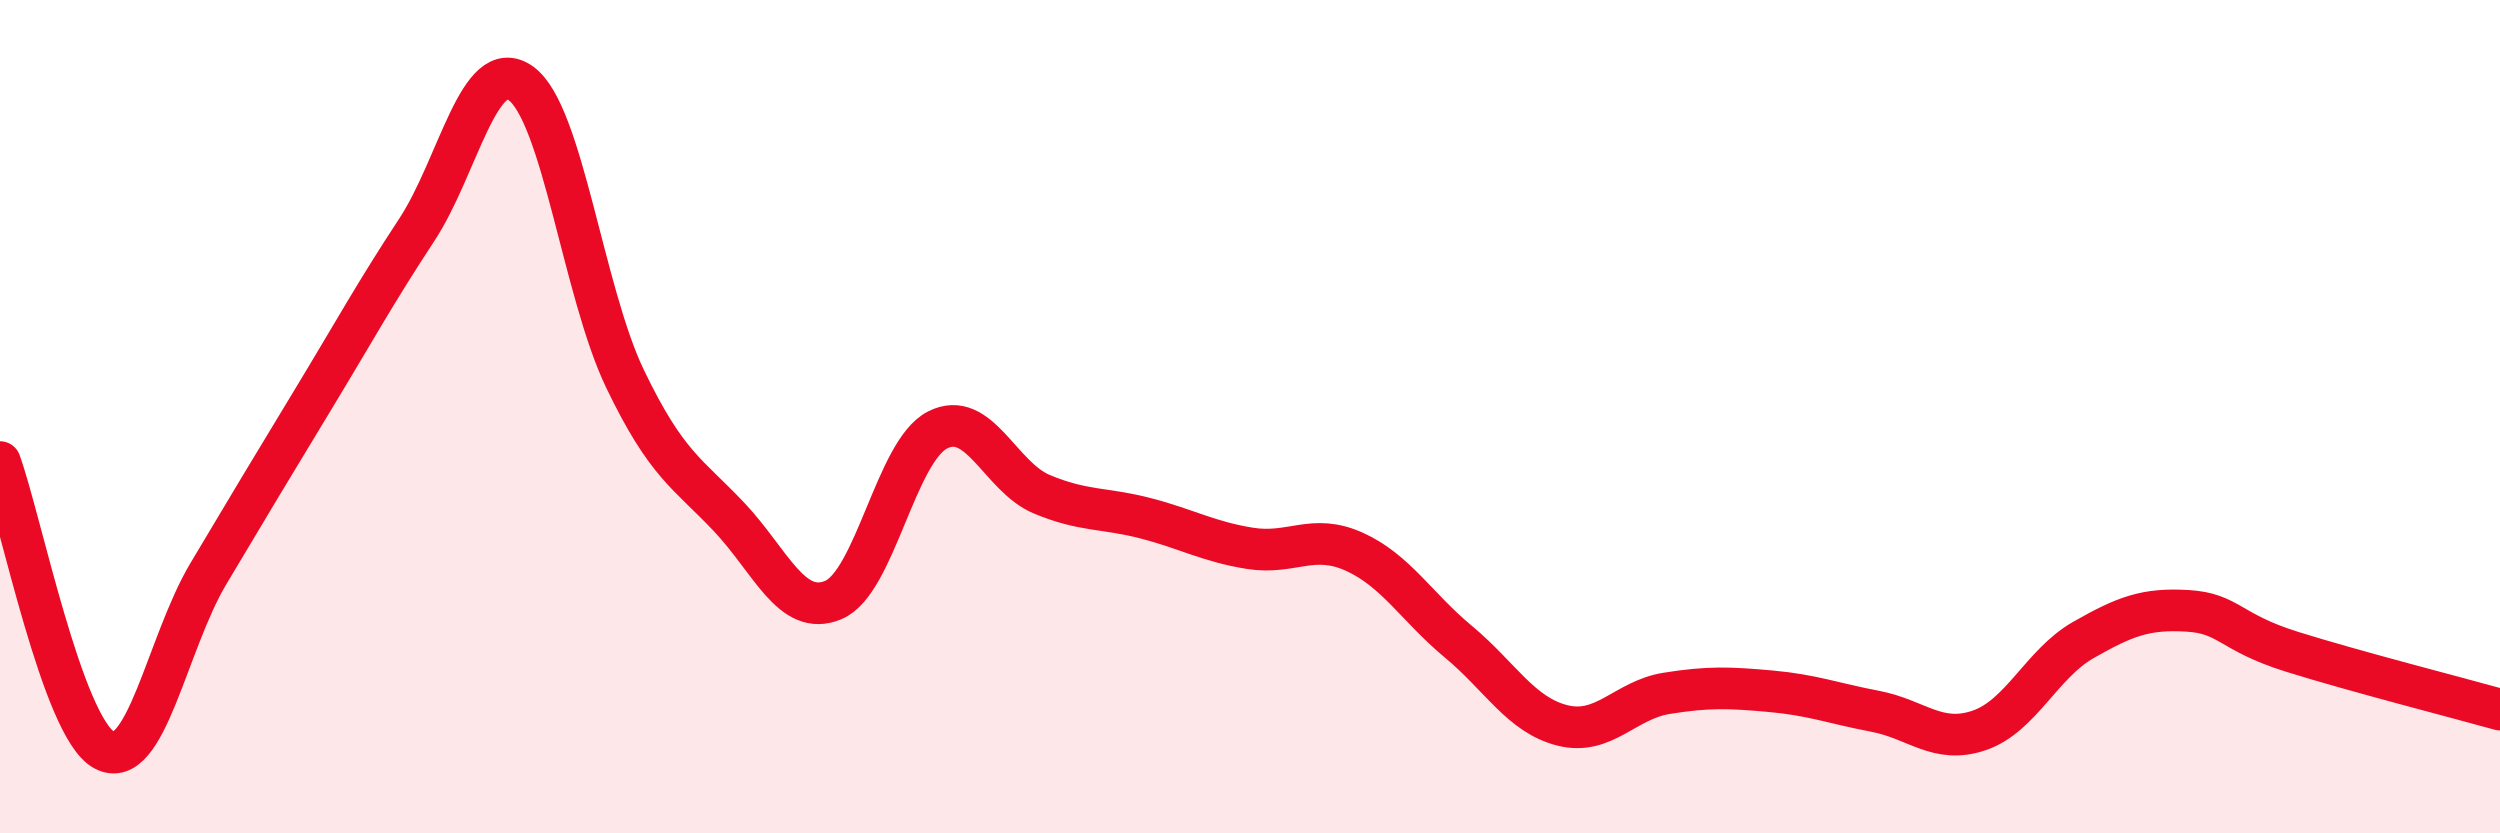
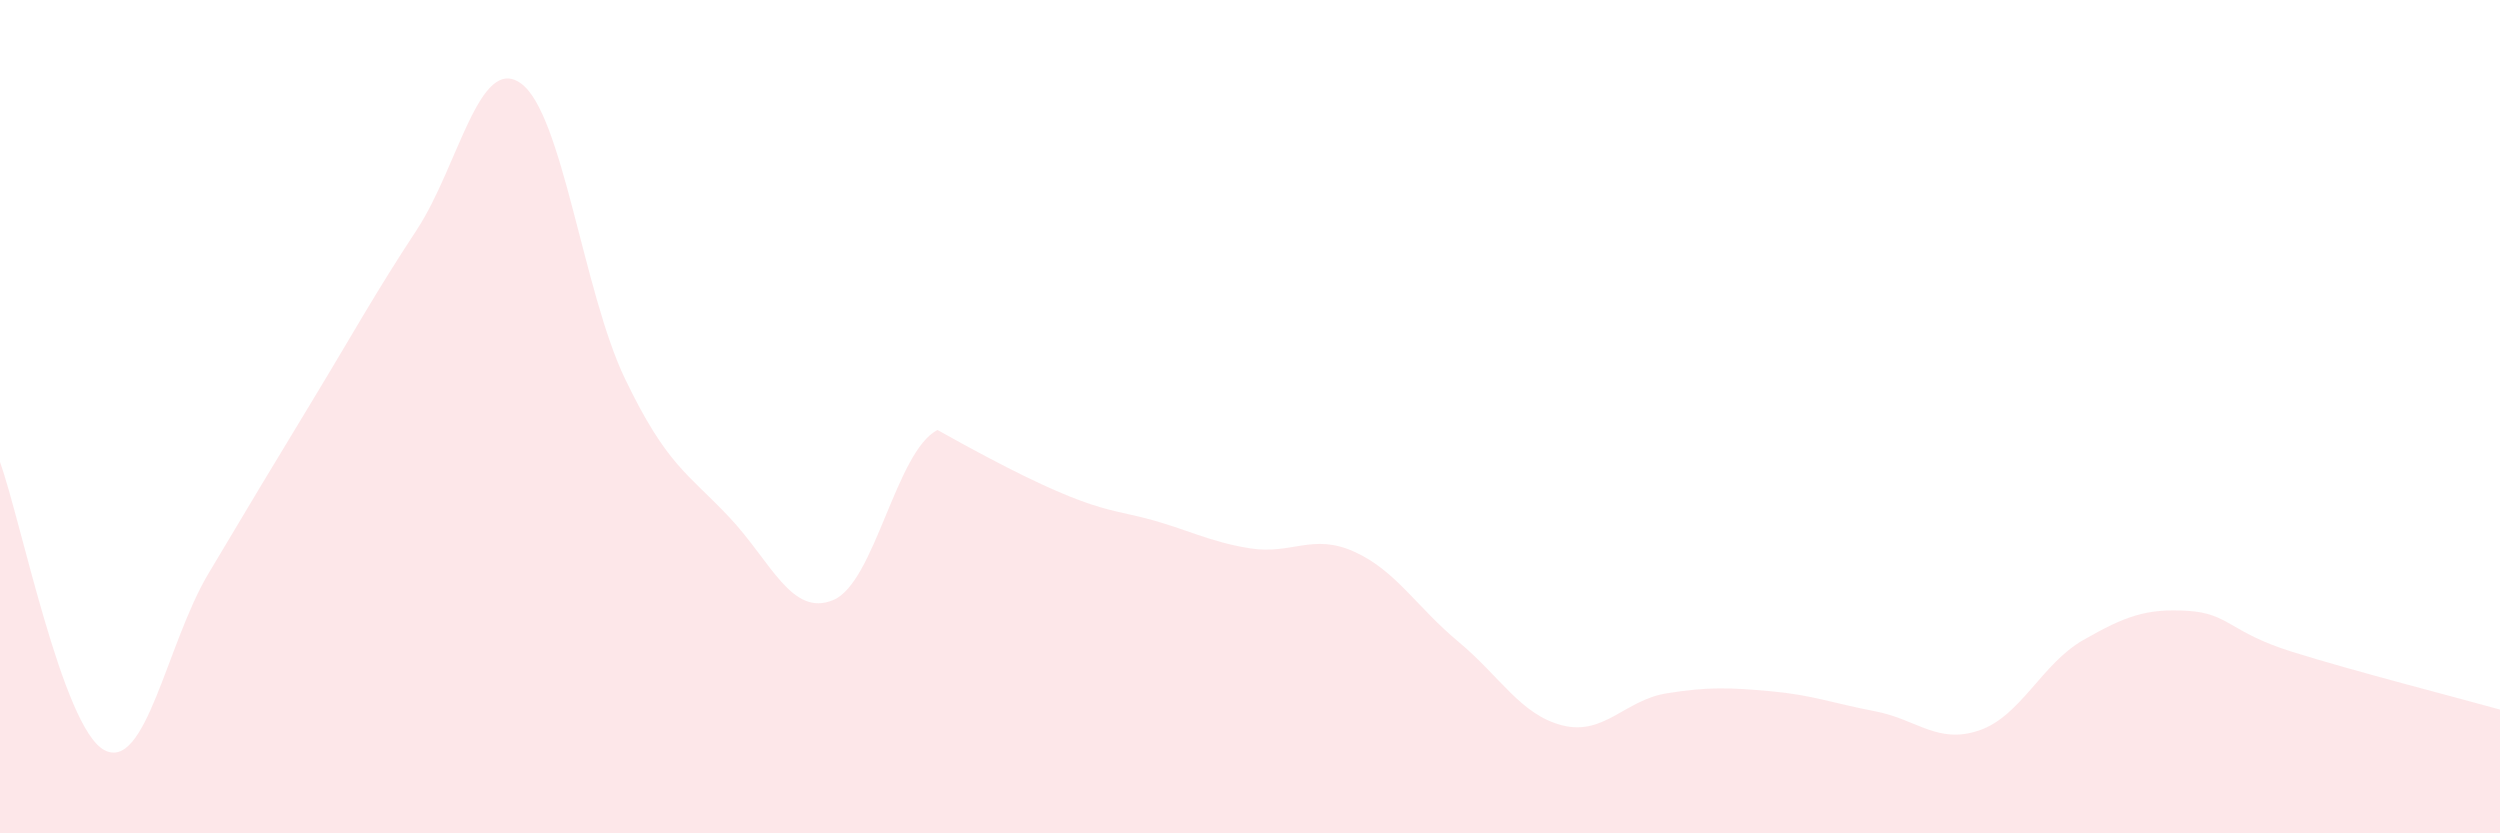
<svg xmlns="http://www.w3.org/2000/svg" width="60" height="20" viewBox="0 0 60 20">
-   <path d="M 0,11.09 C 0.5,12.47 1.5,17.46 2.5,18 C 3.5,18.54 4,15.45 5,13.77 C 6,12.09 6.5,11.26 7.5,9.61 C 8.5,7.96 9,7.04 10,5.52 C 11,4 11.5,1.29 12.5,2 C 13.5,2.71 14,7.01 15,9.09 C 16,11.17 16.5,11.35 17.5,12.41 C 18.5,13.47 19,14.82 20,14.4 C 21,13.98 21.5,10.83 22.5,10.32 C 23.5,9.81 24,11.44 25,11.86 C 26,12.28 26.5,12.18 27.5,12.44 C 28.5,12.7 29,13 30,13.16 C 31,13.32 31.5,12.79 32.5,13.24 C 33.5,13.69 34,14.57 35,15.4 C 36,16.23 36.5,17.16 37.5,17.41 C 38.5,17.66 39,16.8 40,16.64 C 41,16.48 41.5,16.5 42.5,16.59 C 43.5,16.68 44,16.88 45,17.07 C 46,17.26 46.5,17.87 47.5,17.53 C 48.5,17.19 49,15.93 50,15.36 C 51,14.79 51.5,14.6 52.5,14.66 C 53.5,14.72 53.5,15.17 55,15.64 C 56.5,16.11 59,16.75 60,17.03L60 20L0 20Z" fill="#EB0A25" opacity="0.1" stroke-linecap="round" stroke-linejoin="round" />
-   <path d="M 0,11.09 C 0.5,12.47 1.5,17.46 2.5,18 C 3.5,18.54 4,15.45 5,13.77 C 6,12.09 6.5,11.26 7.5,9.61 C 8.5,7.96 9,7.04 10,5.52 C 11,4 11.5,1.29 12.5,2 C 13.5,2.71 14,7.01 15,9.09 C 16,11.17 16.5,11.35 17.5,12.41 C 18.5,13.47 19,14.82 20,14.4 C 21,13.98 21.5,10.83 22.5,10.32 C 23.5,9.81 24,11.44 25,11.86 C 26,12.28 26.5,12.18 27.5,12.44 C 28.5,12.7 29,13 30,13.16 C 31,13.32 31.5,12.79 32.5,13.24 C 33.5,13.69 34,14.57 35,15.4 C 36,16.23 36.5,17.16 37.5,17.41 C 38.5,17.66 39,16.8 40,16.64 C 41,16.48 41.5,16.5 42.5,16.59 C 43.5,16.68 44,16.88 45,17.07 C 46,17.26 46.5,17.87 47.5,17.53 C 48.5,17.19 49,15.93 50,15.36 C 51,14.79 51.5,14.6 52.5,14.66 C 53.5,14.72 53.5,15.17 55,15.64 C 56.5,16.11 59,16.75 60,17.03" stroke="#EB0A25" stroke-width="1" fill="none" stroke-linecap="round" stroke-linejoin="round" />
+   <path d="M 0,11.09 C 0.5,12.47 1.5,17.46 2.5,18 C 3.5,18.54 4,15.45 5,13.77 C 6,12.09 6.5,11.26 7.5,9.61 C 8.5,7.96 9,7.04 10,5.52 C 11,4 11.5,1.29 12.5,2 C 13.5,2.71 14,7.01 15,9.09 C 16,11.17 16.5,11.35 17.5,12.41 C 18.5,13.47 19,14.82 20,14.4 C 21,13.98 21.5,10.83 22.5,10.32 C 26,12.28 26.5,12.18 27.5,12.44 C 28.5,12.7 29,13 30,13.16 C 31,13.32 31.5,12.79 32.5,13.24 C 33.5,13.69 34,14.57 35,15.4 C 36,16.23 36.5,17.16 37.5,17.41 C 38.5,17.66 39,16.8 40,16.64 C 41,16.48 41.5,16.5 42.5,16.59 C 43.5,16.68 44,16.88 45,17.07 C 46,17.26 46.5,17.87 47.5,17.53 C 48.5,17.19 49,15.93 50,15.36 C 51,14.79 51.5,14.6 52.5,14.66 C 53.5,14.72 53.5,15.17 55,15.64 C 56.5,16.11 59,16.75 60,17.03L60 20L0 20Z" fill="#EB0A25" opacity="0.1" stroke-linecap="round" stroke-linejoin="round" />
</svg>